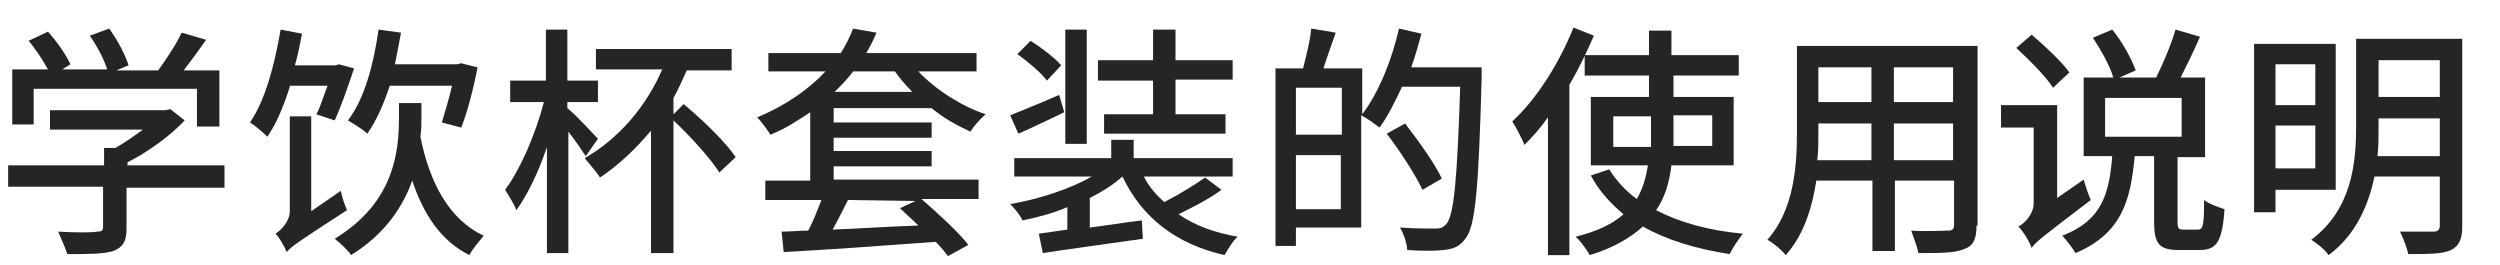
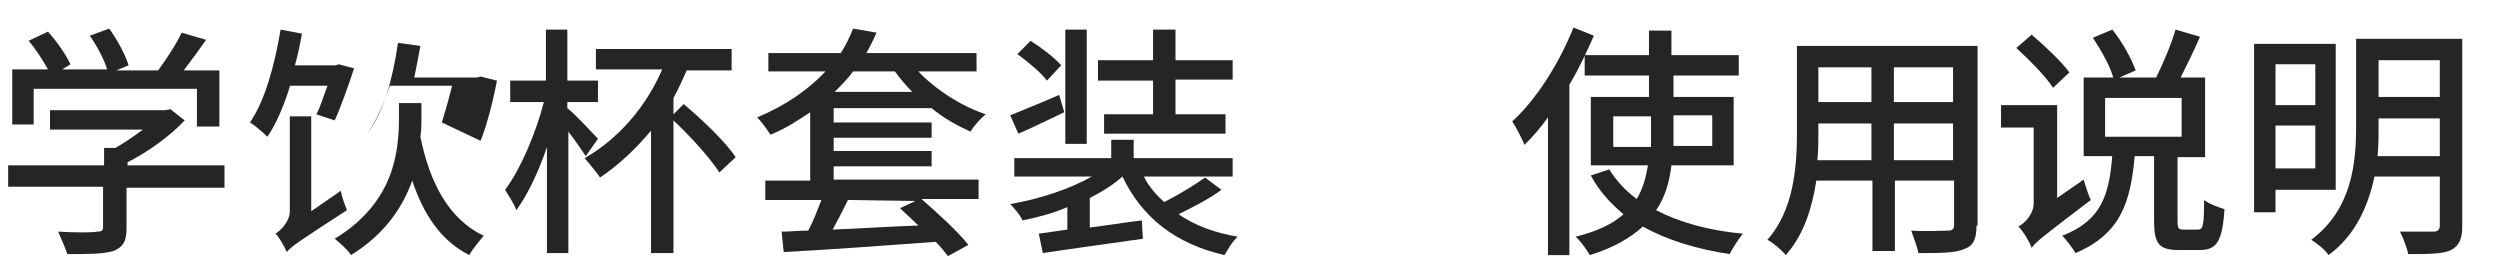
<svg xmlns="http://www.w3.org/2000/svg" version="1.1" id="レイヤー_1" x="0px" y="0px" viewBox="0 0 245 26" style="enable-background:new 0 0 245 26;" xml:space="preserve" height="26px" width="245px">
  <style type="text/css">
	.st0{fill:#252525;}
</style>
  <g>
    <path class="st0" d="M21.9,18.4h-9.5v4c0,1.2-0.3,1.8-1.3,2.2c-1,0.3-2.4,0.3-4.5,0.3c-0.2-0.6-0.6-1.5-0.9-2.2   c1.7,0.1,3.4,0.1,3.8,0c0.5,0,0.6-0.1,0.6-0.5v-3.9H0.8v-2.1h9.4v-1.7h1.1c0.9-0.5,1.9-1.2,2.7-1.8H4.9v-1.9h11.3l0.5-0.1l1.4,1.1   c-1.4,1.5-3.6,3.1-5.6,4.1v0.3H22v2.2H21.9z M3.3,12.2H1.2V6.8h3.5C4.2,5.9,3.5,4.8,2.8,4l1.9-0.9c0.9,1,1.8,2.3,2.2,3.2L6.1,6.8   h4.4c-0.3-1-1-2.3-1.7-3.3l1.9-0.7c0.8,1.1,1.6,2.6,1.9,3.6l-1.2,0.5h4.1c0.8-1.1,1.8-2.6,2.3-3.7l2.4,0.7c-0.7,1-1.5,2.1-2.2,3   h3.5v5.5h-2.2V8.7h-16C3.3,8.7,3.3,12.2,3.3,12.2z" />
-     <path class="st0" d="M28.4,8.5c-0.6,1.9-1.3,3.6-2.2,4.9C25.8,13,25,12.3,24.5,12c1.5-2.2,2.4-5.6,3-9.1l2.1,0.4   c-0.2,1-0.4,2.1-0.7,3.1h4l0.3-0.1l1.5,0.4c-0.6,1.8-1.3,3.8-1.9,5.1L31,11.2c0.4-0.7,0.7-1.8,1.1-2.8h-3.7V8.5z M33.4,18.7   c0.1,0.6,0.4,1.4,0.6,1.9c-4.8,3.1-5.5,3.6-5.9,4.1c-0.2-0.5-0.7-1.4-1.1-1.8c0.5-0.3,1.4-1.2,1.4-2.2v-9.3h2.1v9.3L33.4,18.7z    M41.3,11.5c0,0.6,0,1.2-0.1,1.9c0.9,4.5,2.8,8.1,6.2,9.7C47,23.6,46.3,24.4,46,25c-2.8-1.4-4.5-4-5.6-7.3c-0.9,2.5-2.6,5.2-6,7.3   c-0.3-0.5-1.1-1.2-1.6-1.6c5.9-3.6,6.3-8.6,6.3-12v-1.3h2.2C41.3,10.1,41.3,11.5,41.3,11.5z M38.2,8.4c-0.6,1.8-1.3,3.4-2.2,4.7   c-0.4-0.4-1.4-1-1.9-1.3c1.6-2.1,2.5-5.4,3-8.9l2.2,0.3c-0.2,1.1-0.4,2.1-0.6,3.1h6.1l0.4-0.1l1.6,0.4c-0.4,2.1-1,4.4-1.6,5.9   L43.3,12c0.3-1,0.7-2.3,1-3.6H38.2z" />
+     <path class="st0" d="M28.4,8.5c-0.6,1.9-1.3,3.6-2.2,4.9C25.8,13,25,12.3,24.5,12c1.5-2.2,2.4-5.6,3-9.1l2.1,0.4   c-0.2,1-0.4,2.1-0.7,3.1h4l0.3-0.1l1.5,0.4c-0.6,1.8-1.3,3.8-1.9,5.1L31,11.2c0.4-0.7,0.7-1.8,1.1-2.8h-3.7V8.5z M33.4,18.7   c0.1,0.6,0.4,1.4,0.6,1.9c-4.8,3.1-5.5,3.6-5.9,4.1c-0.2-0.5-0.7-1.4-1.1-1.8c0.5-0.3,1.4-1.2,1.4-2.2v-9.3h2.1v9.3L33.4,18.7z    M41.3,11.5c0,0.6,0,1.2-0.1,1.9c0.9,4.5,2.8,8.1,6.2,9.7C47,23.6,46.3,24.4,46,25c-2.8-1.4-4.5-4-5.6-7.3c-0.9,2.5-2.6,5.2-6,7.3   c-0.3-0.5-1.1-1.2-1.6-1.6c5.9-3.6,6.3-8.6,6.3-12v-1.3h2.2C41.3,10.1,41.3,11.5,41.3,11.5z M38.2,8.4c-0.6,1.8-1.3,3.4-2.2,4.7   c1.6-2.1,2.5-5.4,3-8.9l2.2,0.3c-0.2,1.1-0.4,2.1-0.6,3.1h6.1l0.4-0.1l1.6,0.4c-0.4,2.1-1,4.4-1.6,5.9   L43.3,12c0.3-1,0.7-2.3,1-3.6H38.2z" />
    <path class="st0" d="M57.4,15.3c-0.4-0.6-1-1.5-1.7-2.4v11.9h-2.1V14.4c-0.8,2.4-1.9,4.7-3,6.2c-0.2-0.6-0.8-1.5-1.1-2   c1.5-2,3-5.5,3.8-8.6H50V7.9h3.5v-5h2.1v5h3V10h-3v0.6c0.8,0.6,2.5,2.5,3,3L57.4,15.3z M67,10.2c1.8,1.5,4.1,3.7,5.1,5.2l-1.6,1.5   c-0.9-1.4-2.8-3.5-4.5-5.1v13h-2.2v-12c-1.5,1.8-3.2,3.4-5,4.6c-0.3-0.5-1.1-1.4-1.5-1.9c3.3-1.9,6-5,7.6-8.7h-6.5v-2h13.3v2.1   h-4.4c-0.4,0.9-0.8,1.8-1.3,2.7v1.6L67,10.2z" />
    <path class="st0" d="M81.7,10.7V12h9.6v1.5h-9.6v1.3h9.6v1.5h-9.6v1.3h14.2v1.9h-5.6c1.6,1.4,3.6,3.2,4.6,4.5l-2,1.1   c-0.3-0.4-0.7-0.9-1.2-1.4c-5.4,0.4-11,0.8-14.9,1l-0.2-2c0.8,0,1.7-0.1,2.6-0.1c0.5-0.9,0.9-2,1.3-3H75v-1.9h4.4V11   c-1.2,0.8-2.4,1.6-3.9,2.2c-0.3-0.5-0.9-1.3-1.3-1.7c2.9-1.2,5.1-2.8,6.7-4.5h-5.6V5.2h7.1c0.5-0.8,0.9-1.6,1.2-2.4l2.3,0.4   c-0.3,0.7-0.6,1.3-1,2h10.8V7H90c1.7,1.8,4.2,3.4,6.6,4.2c-0.5,0.4-1.2,1.2-1.5,1.7c-1.3-0.6-2.6-1.3-3.8-2.3l0,0h-9.6V10.7z    M83.1,19.6c-0.5,1-1,2-1.5,2.9c2.6-0.1,5.5-0.3,8.4-0.4c-0.6-0.6-1.3-1.2-1.8-1.7l1.5-0.7L83.1,19.6L83.1,19.6z M83.6,7   c-0.5,0.7-1.1,1.3-1.8,2h7.6c-0.6-0.6-1.2-1.3-1.7-2H83.6z" />
    <path class="st0" d="M119.7,18.6c-1.2,0.9-2.8,1.7-4.2,2.4c1.6,1.1,3.5,1.8,5.8,2.2c-0.5,0.4-1,1.3-1.3,1.8   c-4.8-1.1-8.1-3.7-10-7.7l0,0c-0.9,0.8-2,1.5-3.2,2.1v2.9c1.6-0.2,3.4-0.5,5.1-0.7l0.1,1.8c-3.5,0.5-7.2,1-9.8,1.4l-0.4-1.9   l2.8-0.4v-2.2c-1.4,0.6-2.9,1-4.4,1.3c-0.2-0.5-0.8-1.2-1.2-1.6c2.9-0.5,5.9-1.5,8-2.7h-7.6v-1.8h9.5v-1.8h2.2v1.8h9.7v1.8h-8.7   c0.5,1,1.2,1.8,2,2.5c1.4-0.7,3-1.7,4-2.4L119.7,18.6z M104.3,11c-1.5,0.7-3.1,1.5-4.5,2.1L99,11.3c1.2-0.5,3-1.2,4.8-2L104.3,11z    M102.6,7.9c-0.6-0.8-1.8-1.8-2.9-2.6L101,4c1.1,0.7,2.4,1.7,3,2.4L102.6,7.9z M106.5,14.1h-2.1V2.9h2.1V14.1z M113,7.9h-5.4v-2   h5.4v-3h2.2v3h5.6v1.9h-5.6v3.4h4.9v1.9h-11.9v-1.9h4.8V7.9z" />
-     <path class="st0" d="M145.2,6.6c0,0,0,0.8,0,1.1c-0.3,10.8-0.6,14.5-1.6,15.7c-0.6,0.8-1.2,1-2.1,1.1c-0.8,0.1-2.3,0.1-3.6,0   c0-0.6-0.3-1.5-0.7-2.2c1.5,0.1,2.9,0.1,3.5,0.1c0.5,0,0.7-0.1,1-0.4c0.8-0.8,1.1-4.4,1.4-13.5h-5.7c-0.7,1.5-1.4,2.9-2.2,4   c-0.4-0.3-1.2-0.9-1.8-1.2v11H127v1.8h-2V6.7h2.7c0.3-1.2,0.7-2.7,0.8-3.9l2.4,0.4c-0.4,1.2-0.9,2.5-1.2,3.5h3.8v4.5   c1.6-2.1,2.9-5.3,3.6-8.4l2.2,0.5c-0.3,1.1-0.6,2.2-1,3.3C138.3,6.6,145.2,6.6,145.2,6.6z M127,8.6v4.6h4.5V8.6H127z M131.4,20.5   v-5.3H127v5.3H131.4z M139.4,18.6c-0.7-1.5-2.2-3.8-3.5-5.5l1.8-1c1.3,1.7,2.9,3.9,3.6,5.4L139.4,18.6z" />
    <path class="st0" d="M156.2,3.5c-0.7,1.6-1.5,3.3-2.4,4.8V25h-2.1V11.5c-0.7,1-1.5,1.9-2.3,2.7c-0.2-0.5-0.8-1.7-1.2-2.3   c2.4-2.2,4.6-5.7,6-9.2L156.2,3.5z M163.8,16.2c-0.2,1.6-0.6,3.1-1.5,4.4c2.3,1.2,5.2,2,8.5,2.3c-0.4,0.5-1,1.4-1.3,2   c-3.3-0.5-6.2-1.4-8.5-2.7c-1.2,1.1-2.9,2.1-5.2,2.8c-0.3-0.5-0.9-1.4-1.4-1.8c2.1-0.5,3.7-1.3,4.7-2.2c-1.3-1.1-2.4-2.3-3.2-3.8   l1.8-0.6c0.7,1.1,1.6,2.1,2.7,2.9c0.6-1,0.9-2.1,1.1-3.3h-5.6V9.5h5.7V7.4h-6.3v-2h6.3V3h2.2v2.4h6.6v2H164v2.1h5.9v6.7H163.8z    M161.8,14.4v-0.7v-2.3h-3.7v3H161.8z M164,11.3v2.3c0,0.2,0,0.5,0,0.7h3.8v-3H164z" />
    <path class="st0" d="M193.7,22.1c0,1.3-0.3,2-1.2,2.3c-0.9,0.4-2.3,0.4-4.5,0.4c-0.1-0.6-0.5-1.6-0.7-2.2c1.5,0.1,3.1,0,3.6,0   c0.4,0,0.6-0.1,0.6-0.6v-4.3h-5.8v6.9h-2.2v-6.9H178c-0.4,2.6-1.2,5.3-3,7.3c-0.3-0.4-1.2-1.2-1.8-1.5c2.6-2.9,2.9-7.2,2.9-10.5   V4.5h17.7v17.6H193.7z M183.4,15.7v-3.6h-5.2v1c0,0.8,0,1.7-0.1,2.6C178.1,15.7,183.4,15.7,183.4,15.7z M178.2,6.6V10h5.2V6.6   H178.2z M191.4,6.6h-5.8V10h5.8V6.6z M191.4,15.7v-3.6h-5.8v3.6C185.6,15.7,191.4,15.7,191.4,15.7z" />
  </g>
  <g>
    <path class="st0" d="M204.2,17.6c0.2,0.7,0.5,1.6,0.7,2c-4.6,3.5-5.4,4.1-5.8,4.7c-0.2-0.6-0.8-1.6-1.3-2.1   c0.6-0.3,1.5-1.2,1.5-2.3v-7.4h-3.2v-2.2h5.5v9.1L204.2,17.6z M201.2,8.6c-0.7-1.1-2.4-2.8-3.6-3.9l1.5-1.3c1.3,1.1,3,2.7,3.7,3.7   L201.2,8.6z M215.4,22.5c0.5,0,0.6-0.4,0.6-2.9c0.5,0.4,1.4,0.7,2,0.9c-0.2,3.2-0.8,4-2.4,4h-2.1c-1.9,0-2.4-0.6-2.4-2.8v-6.4h-1.9   c-0.4,4.4-1.3,7.6-5.8,9.5c-0.3-0.5-0.9-1.3-1.3-1.7c3.9-1.5,4.6-4.1,4.9-7.8h-2.8V7.6h2.9c-0.3-1.1-1.2-2.7-2-3.9l1.9-0.8   c1,1.2,1.9,2.9,2.3,4l-1.6,0.7h3.6c0.7-1.4,1.5-3.3,1.9-4.7l2.4,0.7c-0.6,1.4-1.3,2.8-1.9,4h2.4v7.8h-2.7v6.3   c0,0.7,0.1,0.8,0.6,0.8H215.4z M206.3,13.4h7.5V9.6h-7.5V13.4z" />
    <path class="st0" d="M223,18.6v2.2h-2.1V4.3h8v14.3H223z M223,6.3v4h3.9v-4H223z M226.9,16.5v-4.2H223v4.2H226.9z M241.3,22.2   c0,1.2-0.3,1.9-1.1,2.3c-0.8,0.4-2.2,0.4-4.2,0.4c-0.1-0.6-0.5-1.6-0.8-2.2c1.4,0,2.9,0,3.3,0c0.4,0,0.6-0.2,0.6-0.6v-4.8h-6.4   c-0.6,2.8-1.8,5.7-4.5,7.7c-0.3-0.5-1.2-1.2-1.7-1.5c4-3,4.4-7.5,4.4-11.2V3.8h10.4V22.2z M239.1,15.3v-3.7h-6v0.8   c0,0.9,0,1.9-0.1,2.9H239.1z M233.1,5.9v3.6h6V5.9H233.1z" />
  </g>
</svg>